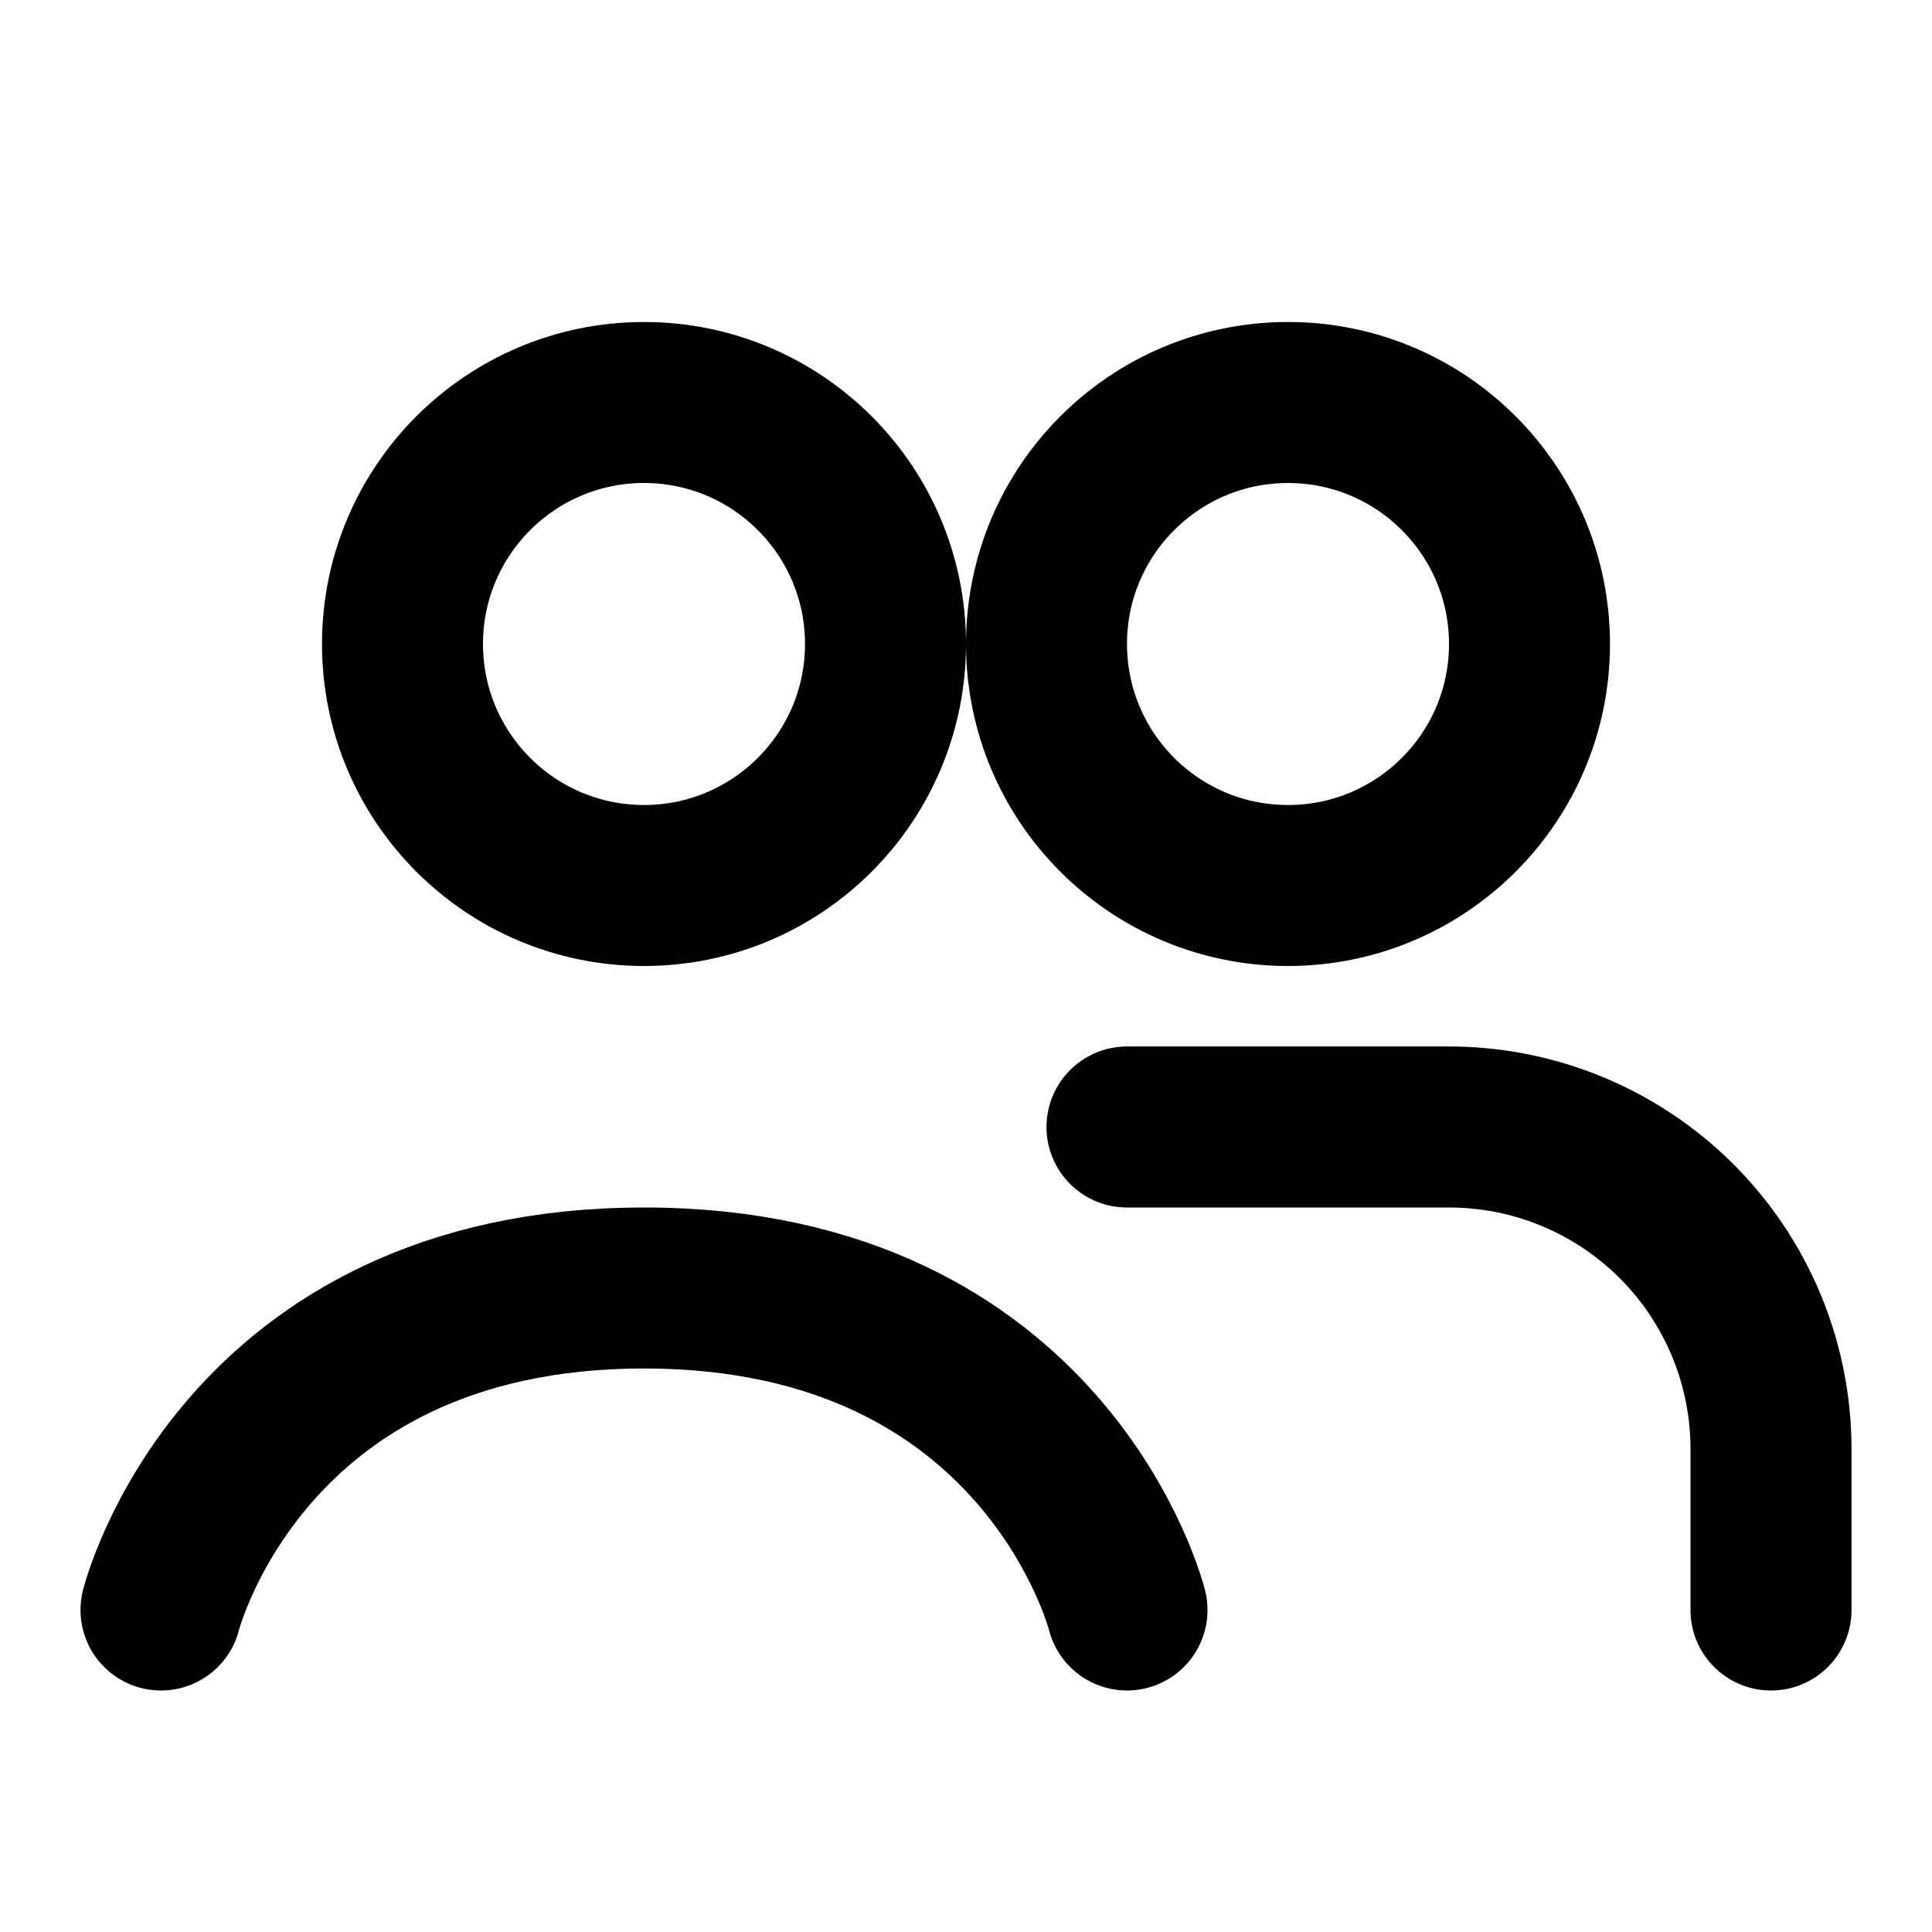
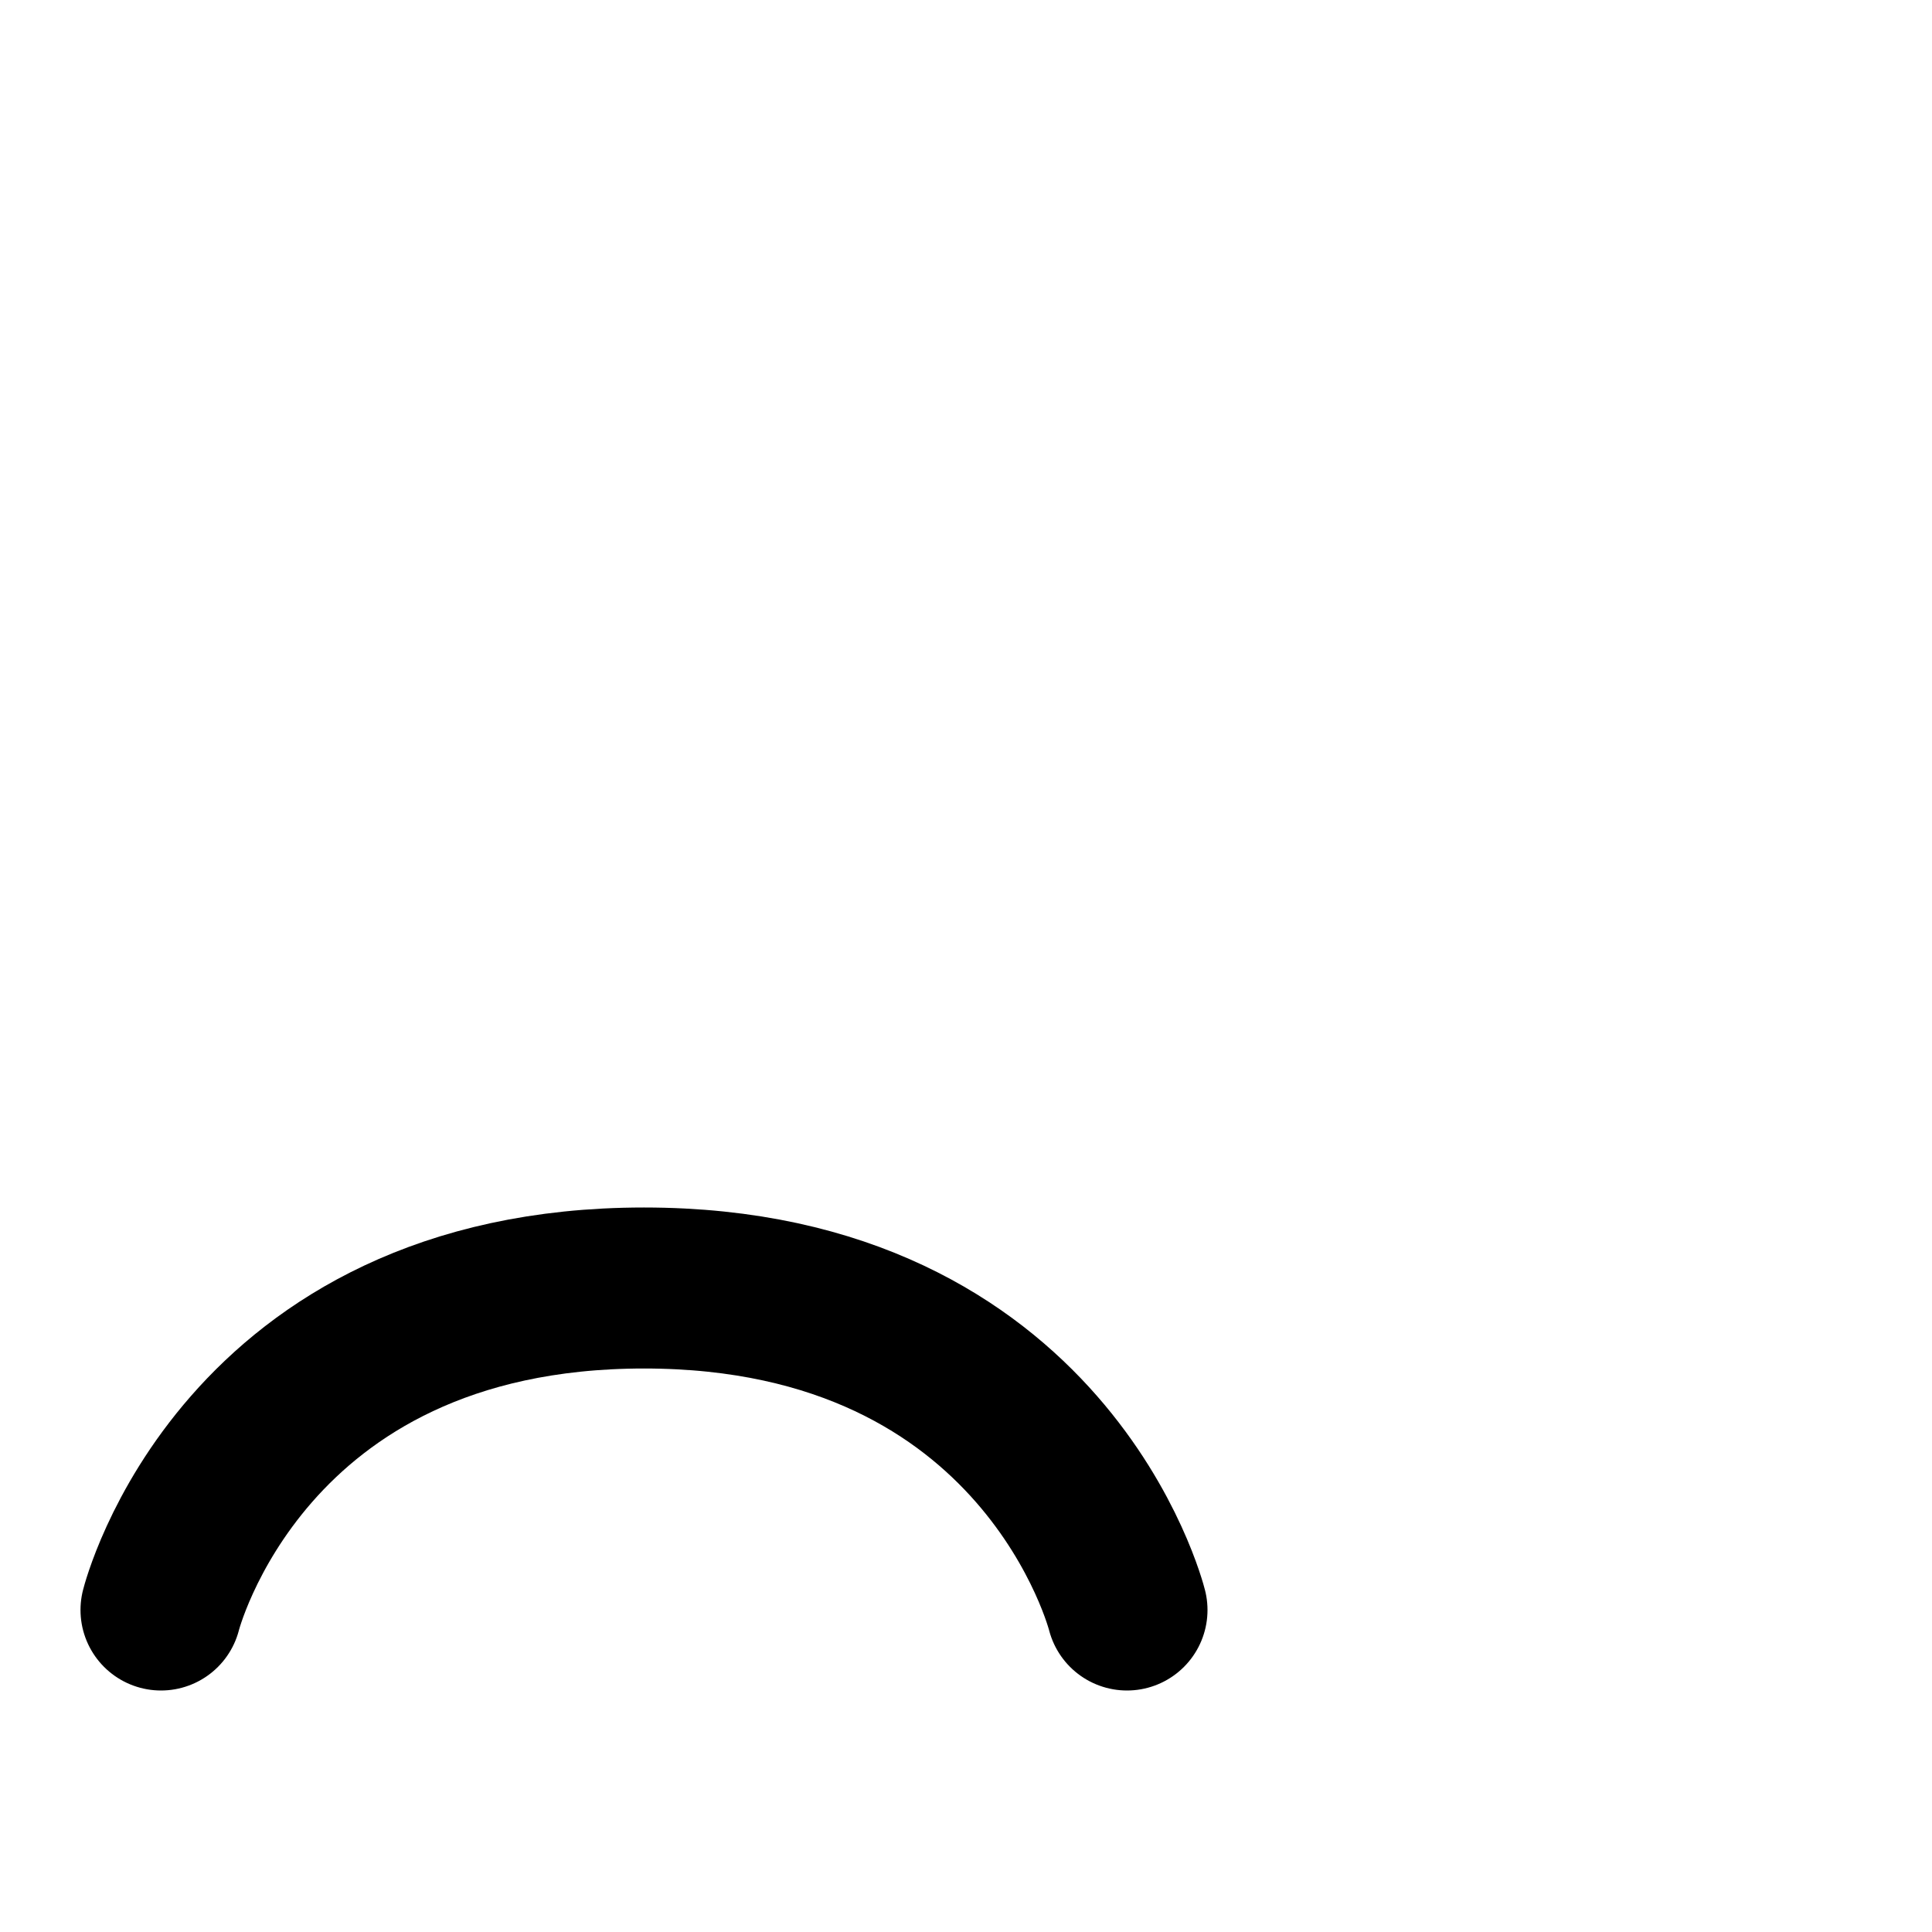
<svg xmlns="http://www.w3.org/2000/svg" width="200" height="200" viewBox="0 0 24 24" fill="none" stroke="black" stroke-width="2" stroke-linecap="round" stroke-linejoin="round">
-   <circle cx="8" cy="8" r="3" />
-   <circle cx="16" cy="8" r="3" />
  <path d="M2 20s1-4 6-4 6 4 6 4" />
-   <path d="M14 14h4a4 4 0 0 1 4 4v2" />
</svg>